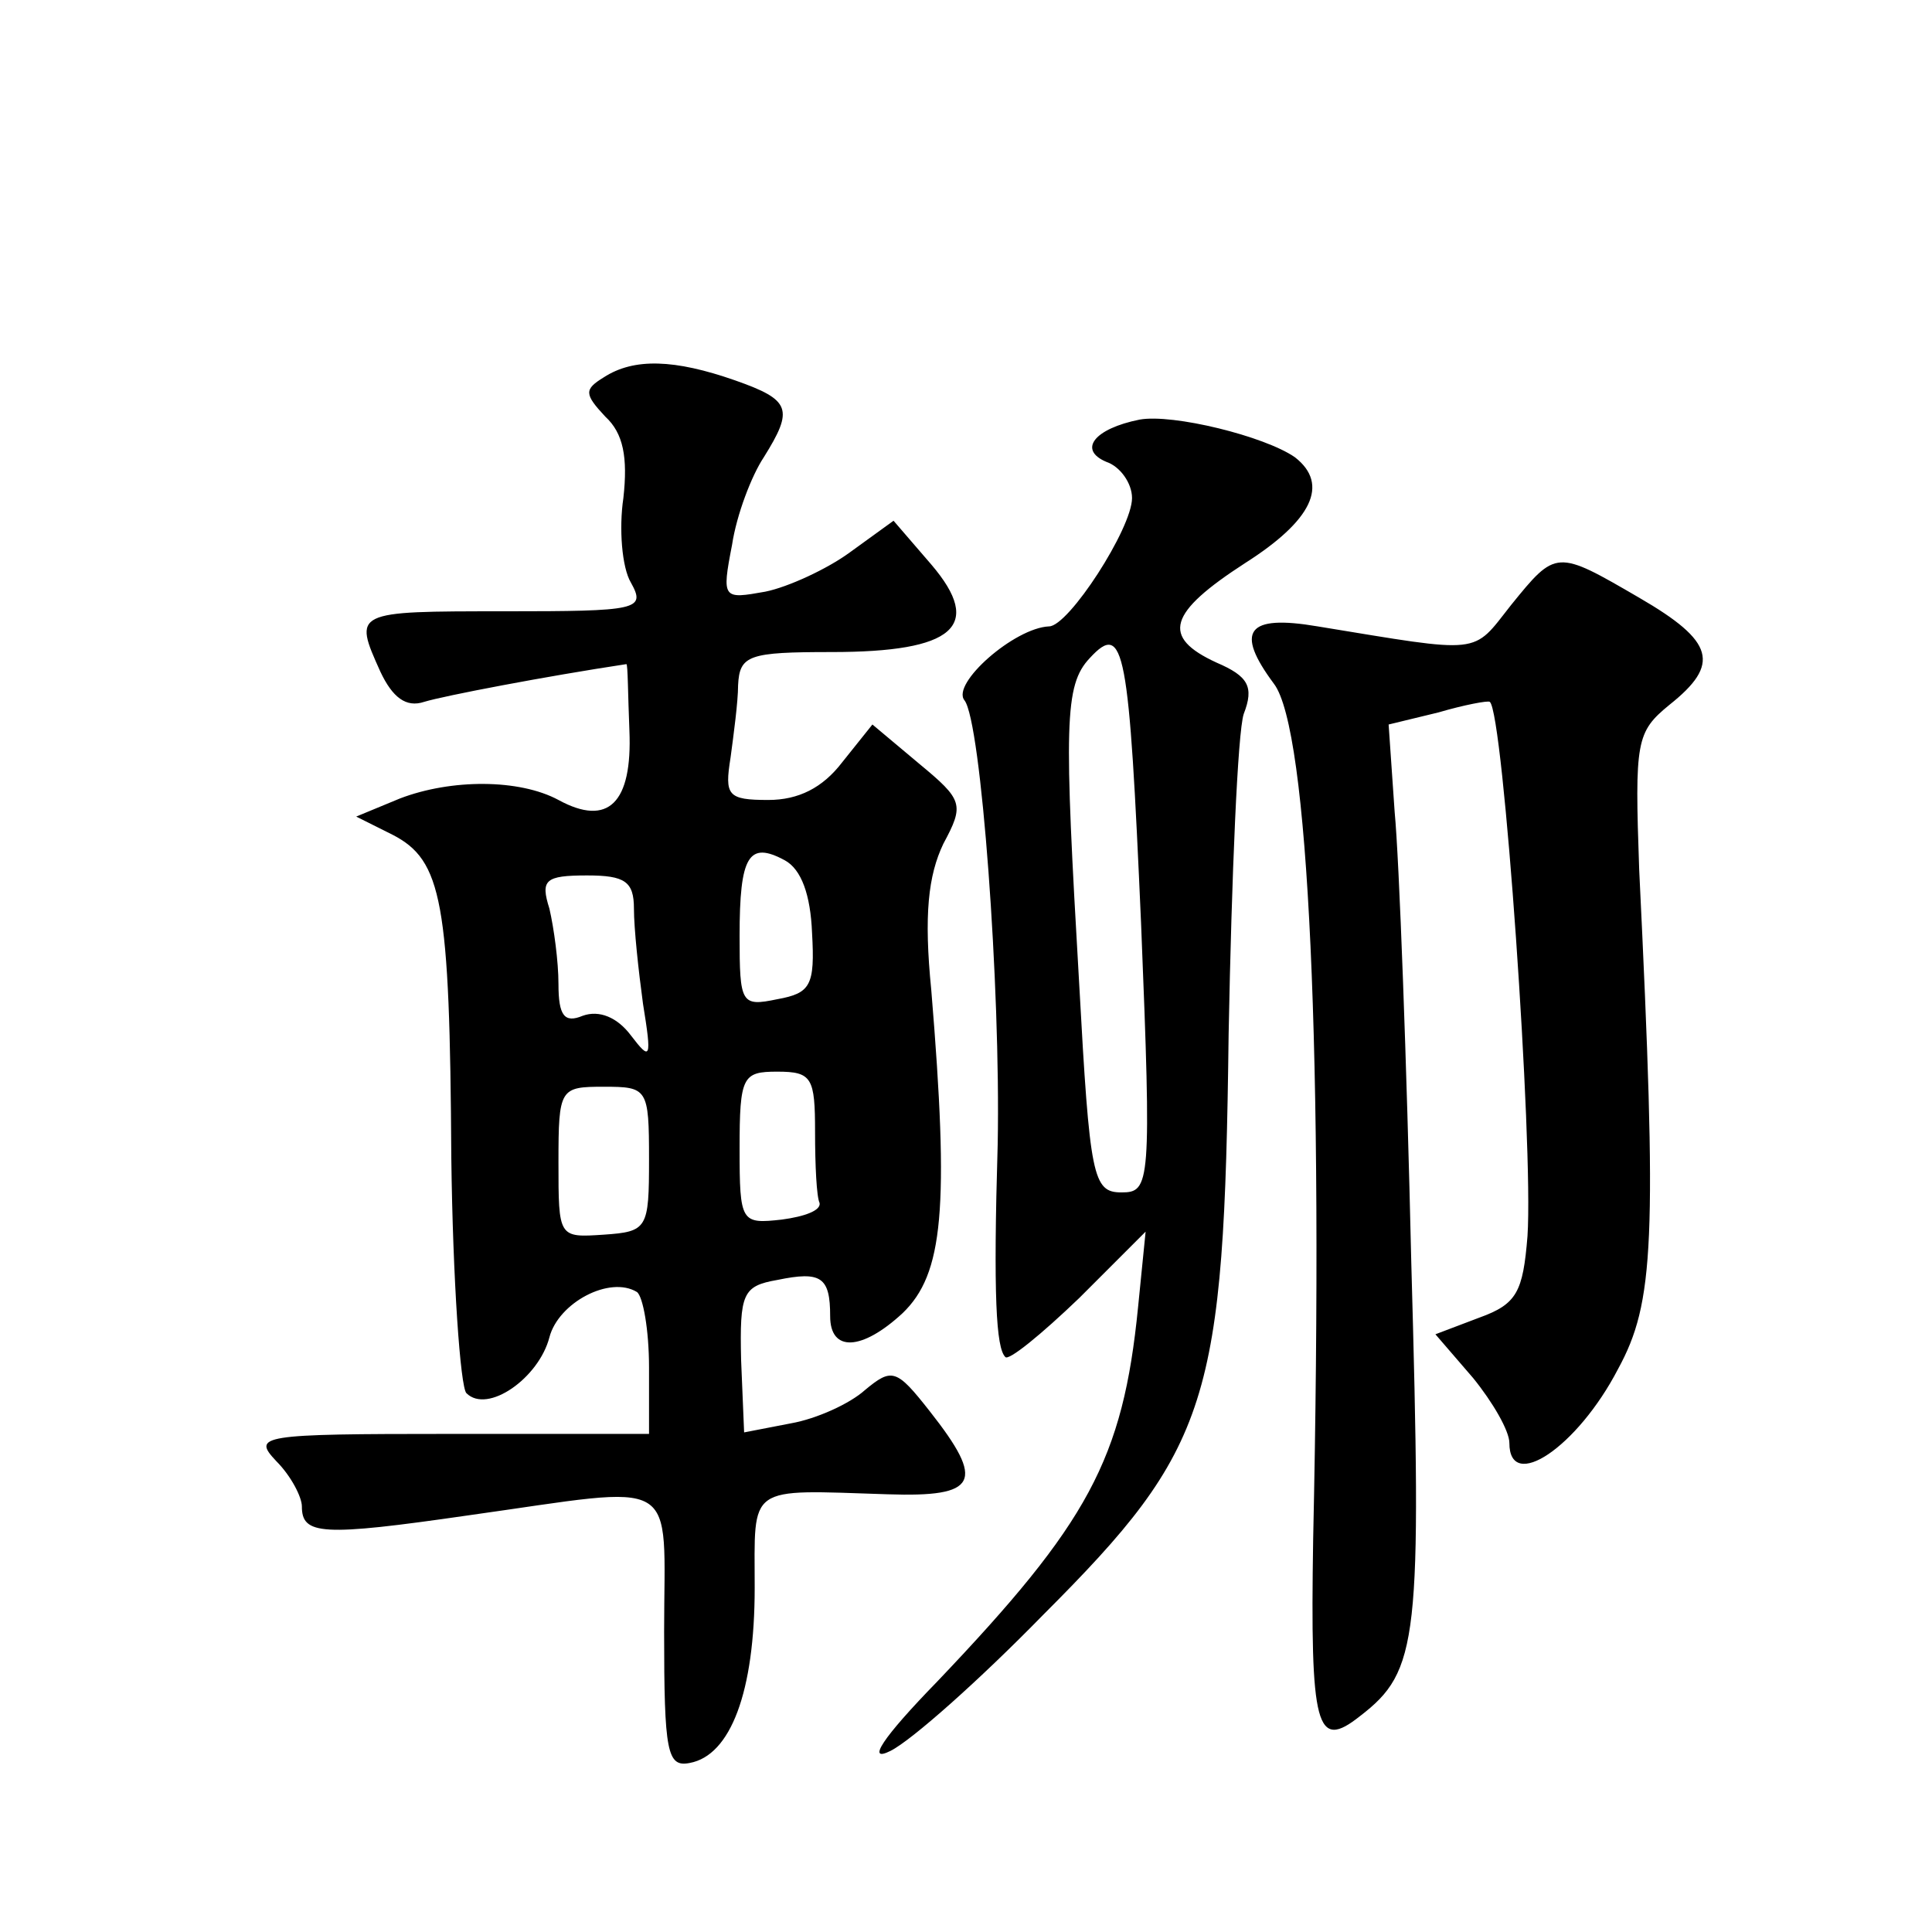
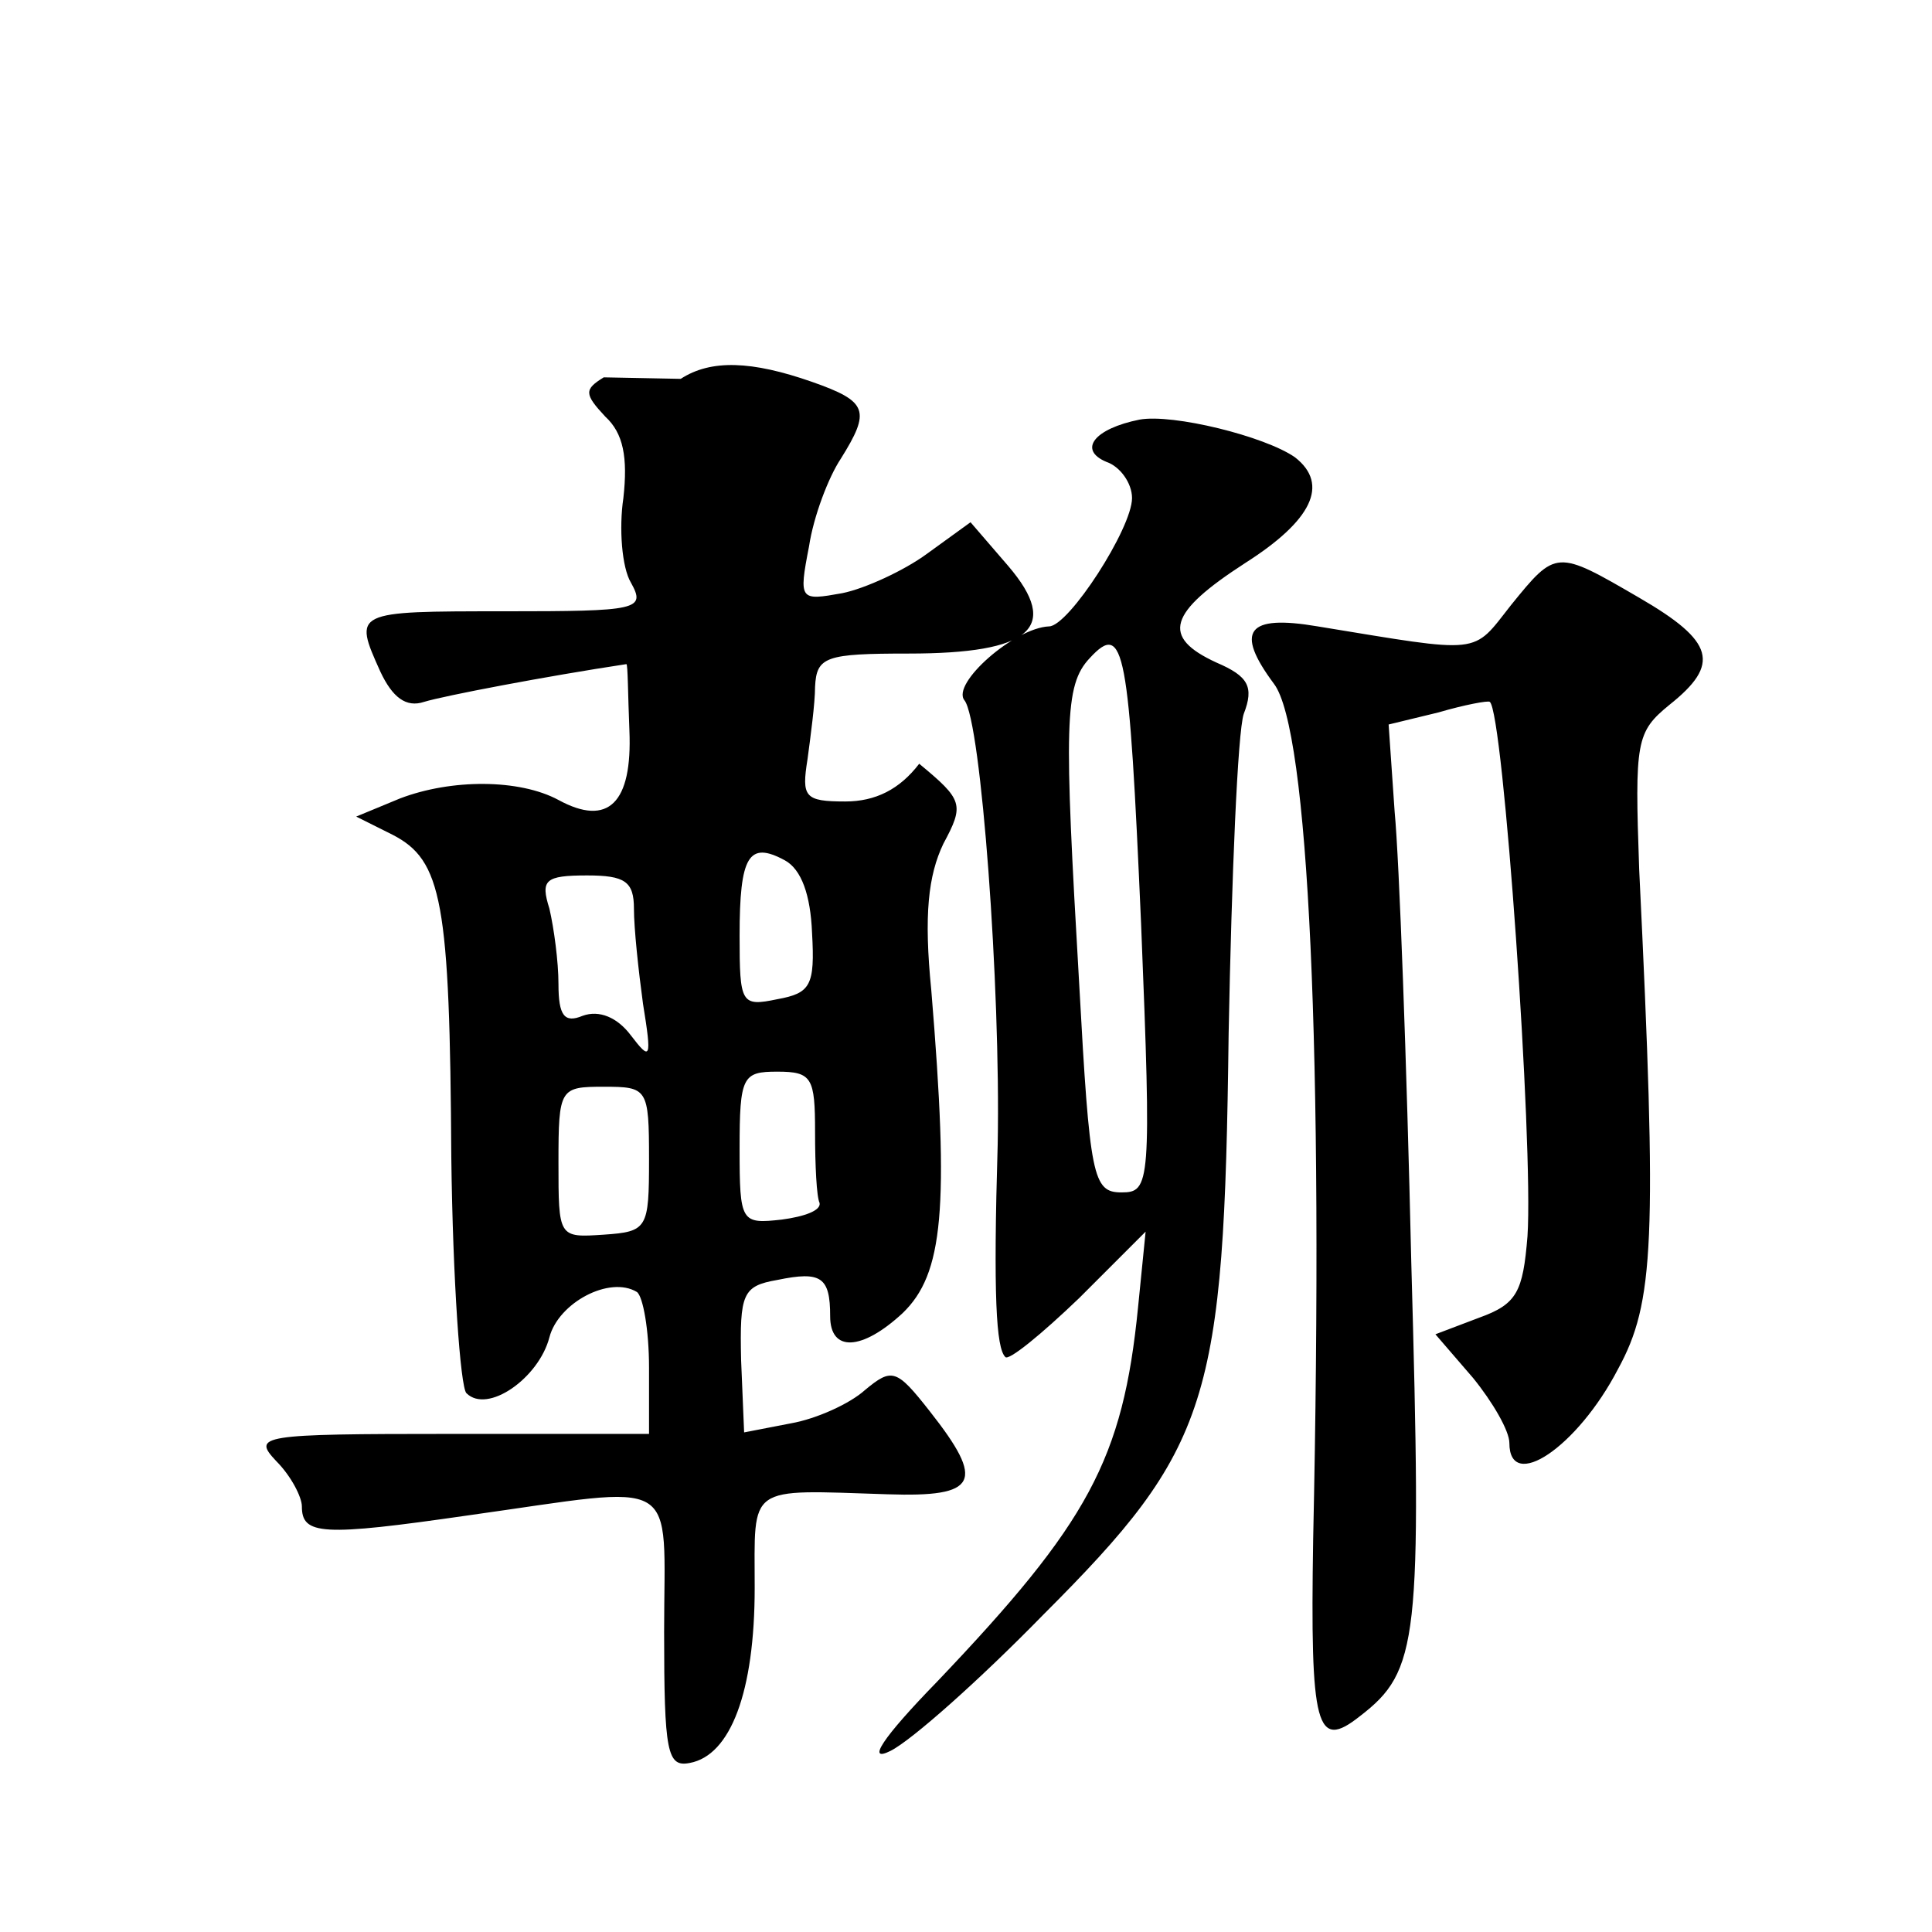
<svg xmlns="http://www.w3.org/2000/svg" version="1.0" width="128pt" height="128pt" viewBox="0 0 128 128" preserveAspectRatio="xMidYMid meet">
  <g transform="translate(0,128) scale(0.1,-0.1)" fill="#0" stroke="none">
-     <path d="M400 1030 c-13 -8 -13 -11 1 -26 12 -11 15 -27 12 -54 -3 -20 -1 -46 5 -56 10 -18 5 -19 -84 -19 -100 0 -100 0 -82 -40 8 -17 17 -24 29 -20 13 4 81 17 134 25 1 0 1 -20 2 -44 2 -48 -14 -64 -47 -46 -26 14 -71 14 -105 1 l-29 -12 24 -12 c33 -17 38 -44 39 -214 1 -81 6 -152 10 -156 14 -14 48 10 55 37 6 23 40 41 58 30 4 -3 8 -25 8 -50 l0 -44 -132 0 c-126 0 -131 -1 -115 -18 10 -10 17 -24 17 -30 0 -19 13 -20 110 -6 143 20 130 28 130 -77 0 -80 2 -90 17 -87 27 5 43 47 43 116 0 69 -6 65 88 62 60 -2 65 8 28 55 -22 28 -25 29 -43 14 -10 -9 -32 -19 -49 -22 l-31 -6 -2 48 c-1 44 1 49 24 53 29 6 35 2 35 -24 0 -24 21 -23 48 2 27 26 31 69 19 214 -5 50 -2 76 8 97 14 26 13 29 -16 53 l-31 26 -20 -25 c-13 -17 -29 -25 -49 -25 -27 0 -29 3 -25 28 2 15 5 37 5 48 1 20 7 22 62 22 81 0 101 17 66 58 l-25 29 -29 -21 c-15 -11 -41 -23 -56 -26 -28 -5 -29 -5 -22 31 3 20 13 46 21 58 20 32 18 38 -19 51 -40 14 -67 15 -87 2z m138 -368 c2 -35 -1 -40 -23 -44 -24 -5 -25 -3 -25 42 0 53 6 63 30 50 11 -6 17 -23 18 -48z m-118 16 c0 -13 3 -41 6 -63 6 -37 5 -38 -8 -21 -9 12 -21 17 -32 13 -12 -5 -16 0 -16 21 0 15 -3 37 -6 50 -6 19 -3 22 25 22 25 0 31 -4 31 -22z m120 -148 c0 -22 1 -43 3 -47 1 -5 -10 -9 -25 -11 -27 -3 -28 -2 -28 47 0 48 2 51 25 51 23 0 25 -4 25 -40z m-110 -18 c0 -46 -1 -48 -30 -50 -30 -2 -30 -2 -30 48 0 49 1 50 30 50 29 0 30 -1 30 -48z M755 1002 c-30 -6 -41 -20 -22 -28 9 -3 17 -14 17 -24 0 -20 -42 -85 -55 -85 -23 -1 -65 -38 -56 -49 11 -14 24 -190 22 -294 -3 -101 -1 -135 5 -141 2 -3 24 15 49 39 l44 44 -5 -50 c-10 -101 -33 -143 -133 -248 -37 -38 -47 -54 -31 -46 14 7 59 47 101 90 111 111 120 141 123 385 2 105 6 200 10 212 7 18 3 25 -18 34 -37 17 -32 33 19 66 44 28 56 52 33 70 -20 14 -81 29 -103 25z m1 -334 c7 -173 6 -178 -13 -178 -19 0 -21 10 -28 138 -10 172 -10 198 7 216 23 25 26 6 34 -176z M1001 879 c-26 -33 -18 -32 -128 -14 -47 8 -55 -3 -29 -38 23 -30 33 -245 26 -567 -2 -125 2 -140 31 -117 39 30 41 50 34 301 -3 132 -8 267 -11 298 l-4 58 33 8 c17 5 33 8 34 7 9 -6 29 -293 25 -354 -3 -37 -7 -45 -32 -54 l-29 -11 25 -29 c13 -16 24 -35 24 -43 0 -33 45 -3 72 49 24 44 26 84 14 331 -3 85 -2 91 20 109 34 27 30 42 -20 71 -55 32 -55 32 -85 -5z" />
+     <path d="M400 1030 c-13 -8 -13 -11 1 -26 12 -11 15 -27 12 -54 -3 -20 -1 -46 5 -56 10 -18 5 -19 -84 -19 -100 0 -100 0 -82 -40 8 -17 17 -24 29 -20 13 4 81 17 134 25 1 0 1 -20 2 -44 2 -48 -14 -64 -47 -46 -26 14 -71 14 -105 1 l-29 -12 24 -12 c33 -17 38 -44 39 -214 1 -81 6 -152 10 -156 14 -14 48 10 55 37 6 23 40 41 58 30 4 -3 8 -25 8 -50 l0 -44 -132 0 c-126 0 -131 -1 -115 -18 10 -10 17 -24 17 -30 0 -19 13 -20 110 -6 143 20 130 28 130 -77 0 -80 2 -90 17 -87 27 5 43 47 43 116 0 69 -6 65 88 62 60 -2 65 8 28 55 -22 28 -25 29 -43 14 -10 -9 -32 -19 -49 -22 l-31 -6 -2 48 c-1 44 1 49 24 53 29 6 35 2 35 -24 0 -24 21 -23 48 2 27 26 31 69 19 214 -5 50 -2 76 8 97 14 26 13 29 -16 53 c-13 -17 -29 -25 -49 -25 -27 0 -29 3 -25 28 2 15 5 37 5 48 1 20 7 22 62 22 81 0 101 17 66 58 l-25 29 -29 -21 c-15 -11 -41 -23 -56 -26 -28 -5 -29 -5 -22 31 3 20 13 46 21 58 20 32 18 38 -19 51 -40 14 -67 15 -87 2z m138 -368 c2 -35 -1 -40 -23 -44 -24 -5 -25 -3 -25 42 0 53 6 63 30 50 11 -6 17 -23 18 -48z m-118 16 c0 -13 3 -41 6 -63 6 -37 5 -38 -8 -21 -9 12 -21 17 -32 13 -12 -5 -16 0 -16 21 0 15 -3 37 -6 50 -6 19 -3 22 25 22 25 0 31 -4 31 -22z m120 -148 c0 -22 1 -43 3 -47 1 -5 -10 -9 -25 -11 -27 -3 -28 -2 -28 47 0 48 2 51 25 51 23 0 25 -4 25 -40z m-110 -18 c0 -46 -1 -48 -30 -50 -30 -2 -30 -2 -30 48 0 49 1 50 30 50 29 0 30 -1 30 -48z M755 1002 c-30 -6 -41 -20 -22 -28 9 -3 17 -14 17 -24 0 -20 -42 -85 -55 -85 -23 -1 -65 -38 -56 -49 11 -14 24 -190 22 -294 -3 -101 -1 -135 5 -141 2 -3 24 15 49 39 l44 44 -5 -50 c-10 -101 -33 -143 -133 -248 -37 -38 -47 -54 -31 -46 14 7 59 47 101 90 111 111 120 141 123 385 2 105 6 200 10 212 7 18 3 25 -18 34 -37 17 -32 33 19 66 44 28 56 52 33 70 -20 14 -81 29 -103 25z m1 -334 c7 -173 6 -178 -13 -178 -19 0 -21 10 -28 138 -10 172 -10 198 7 216 23 25 26 6 34 -176z M1001 879 c-26 -33 -18 -32 -128 -14 -47 8 -55 -3 -29 -38 23 -30 33 -245 26 -567 -2 -125 2 -140 31 -117 39 30 41 50 34 301 -3 132 -8 267 -11 298 l-4 58 33 8 c17 5 33 8 34 7 9 -6 29 -293 25 -354 -3 -37 -7 -45 -32 -54 l-29 -11 25 -29 c13 -16 24 -35 24 -43 0 -33 45 -3 72 49 24 44 26 84 14 331 -3 85 -2 91 20 109 34 27 30 42 -20 71 -55 32 -55 32 -85 -5z" />
  </g>
</svg>